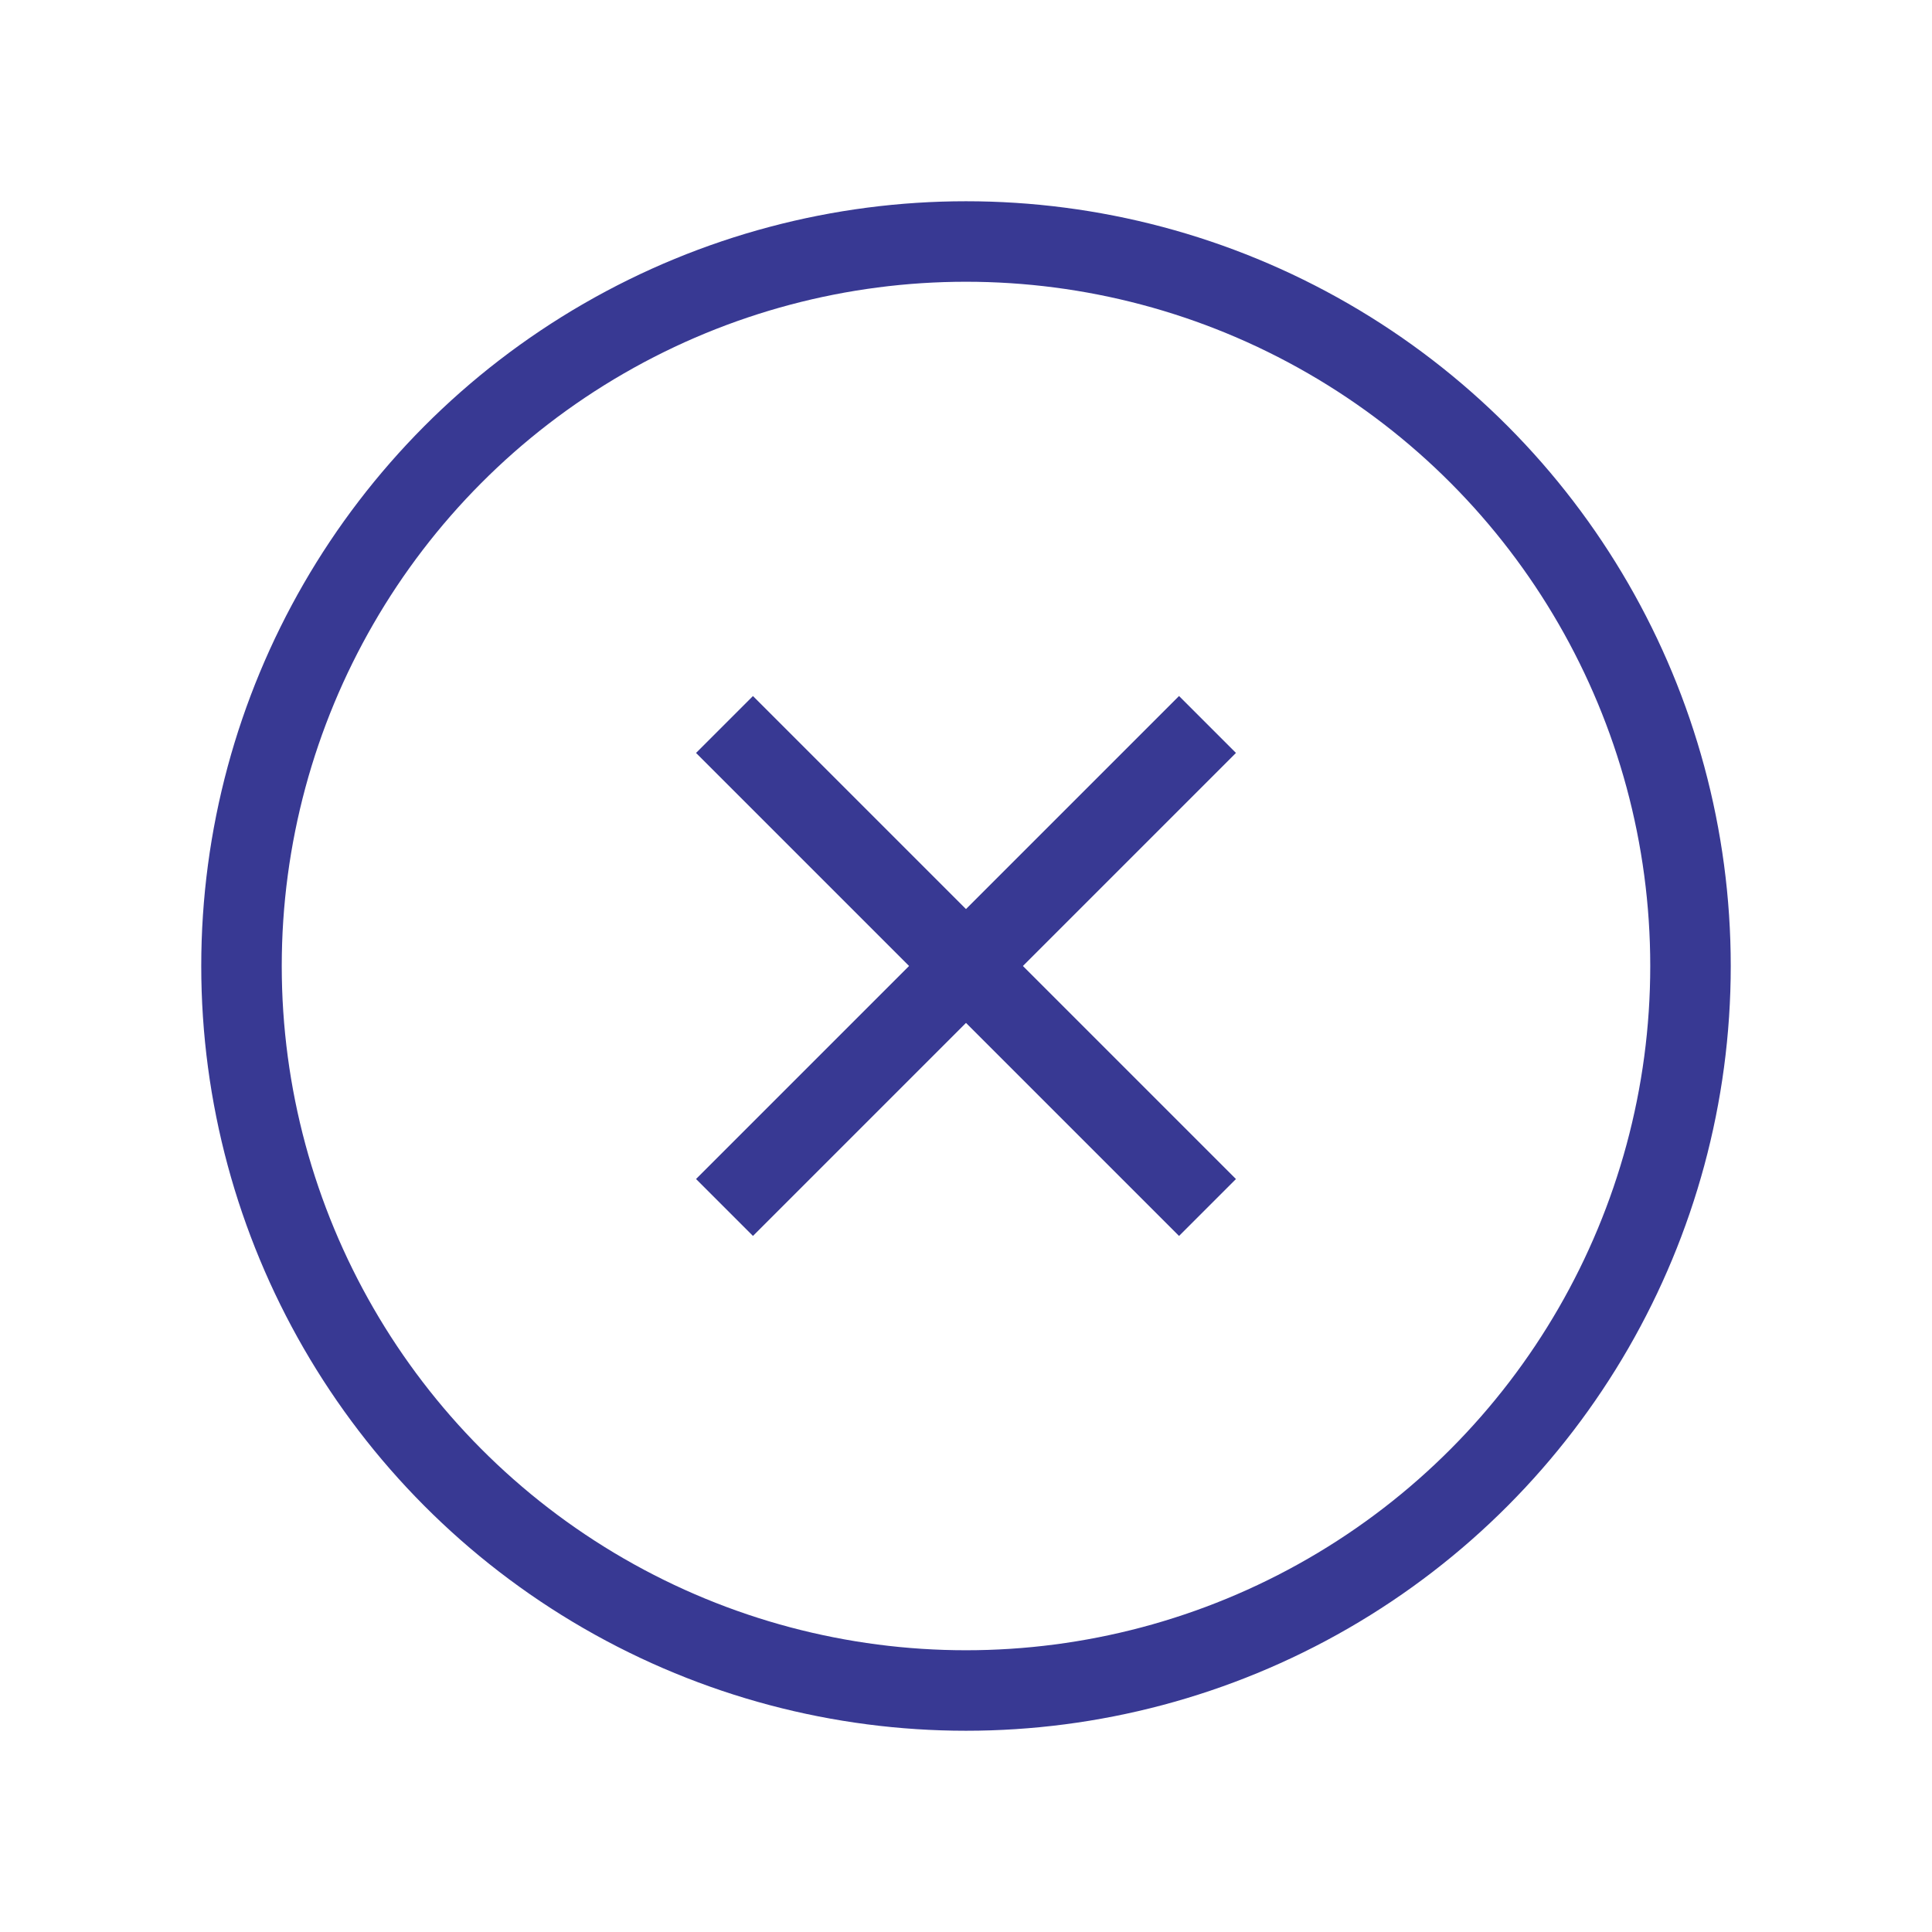
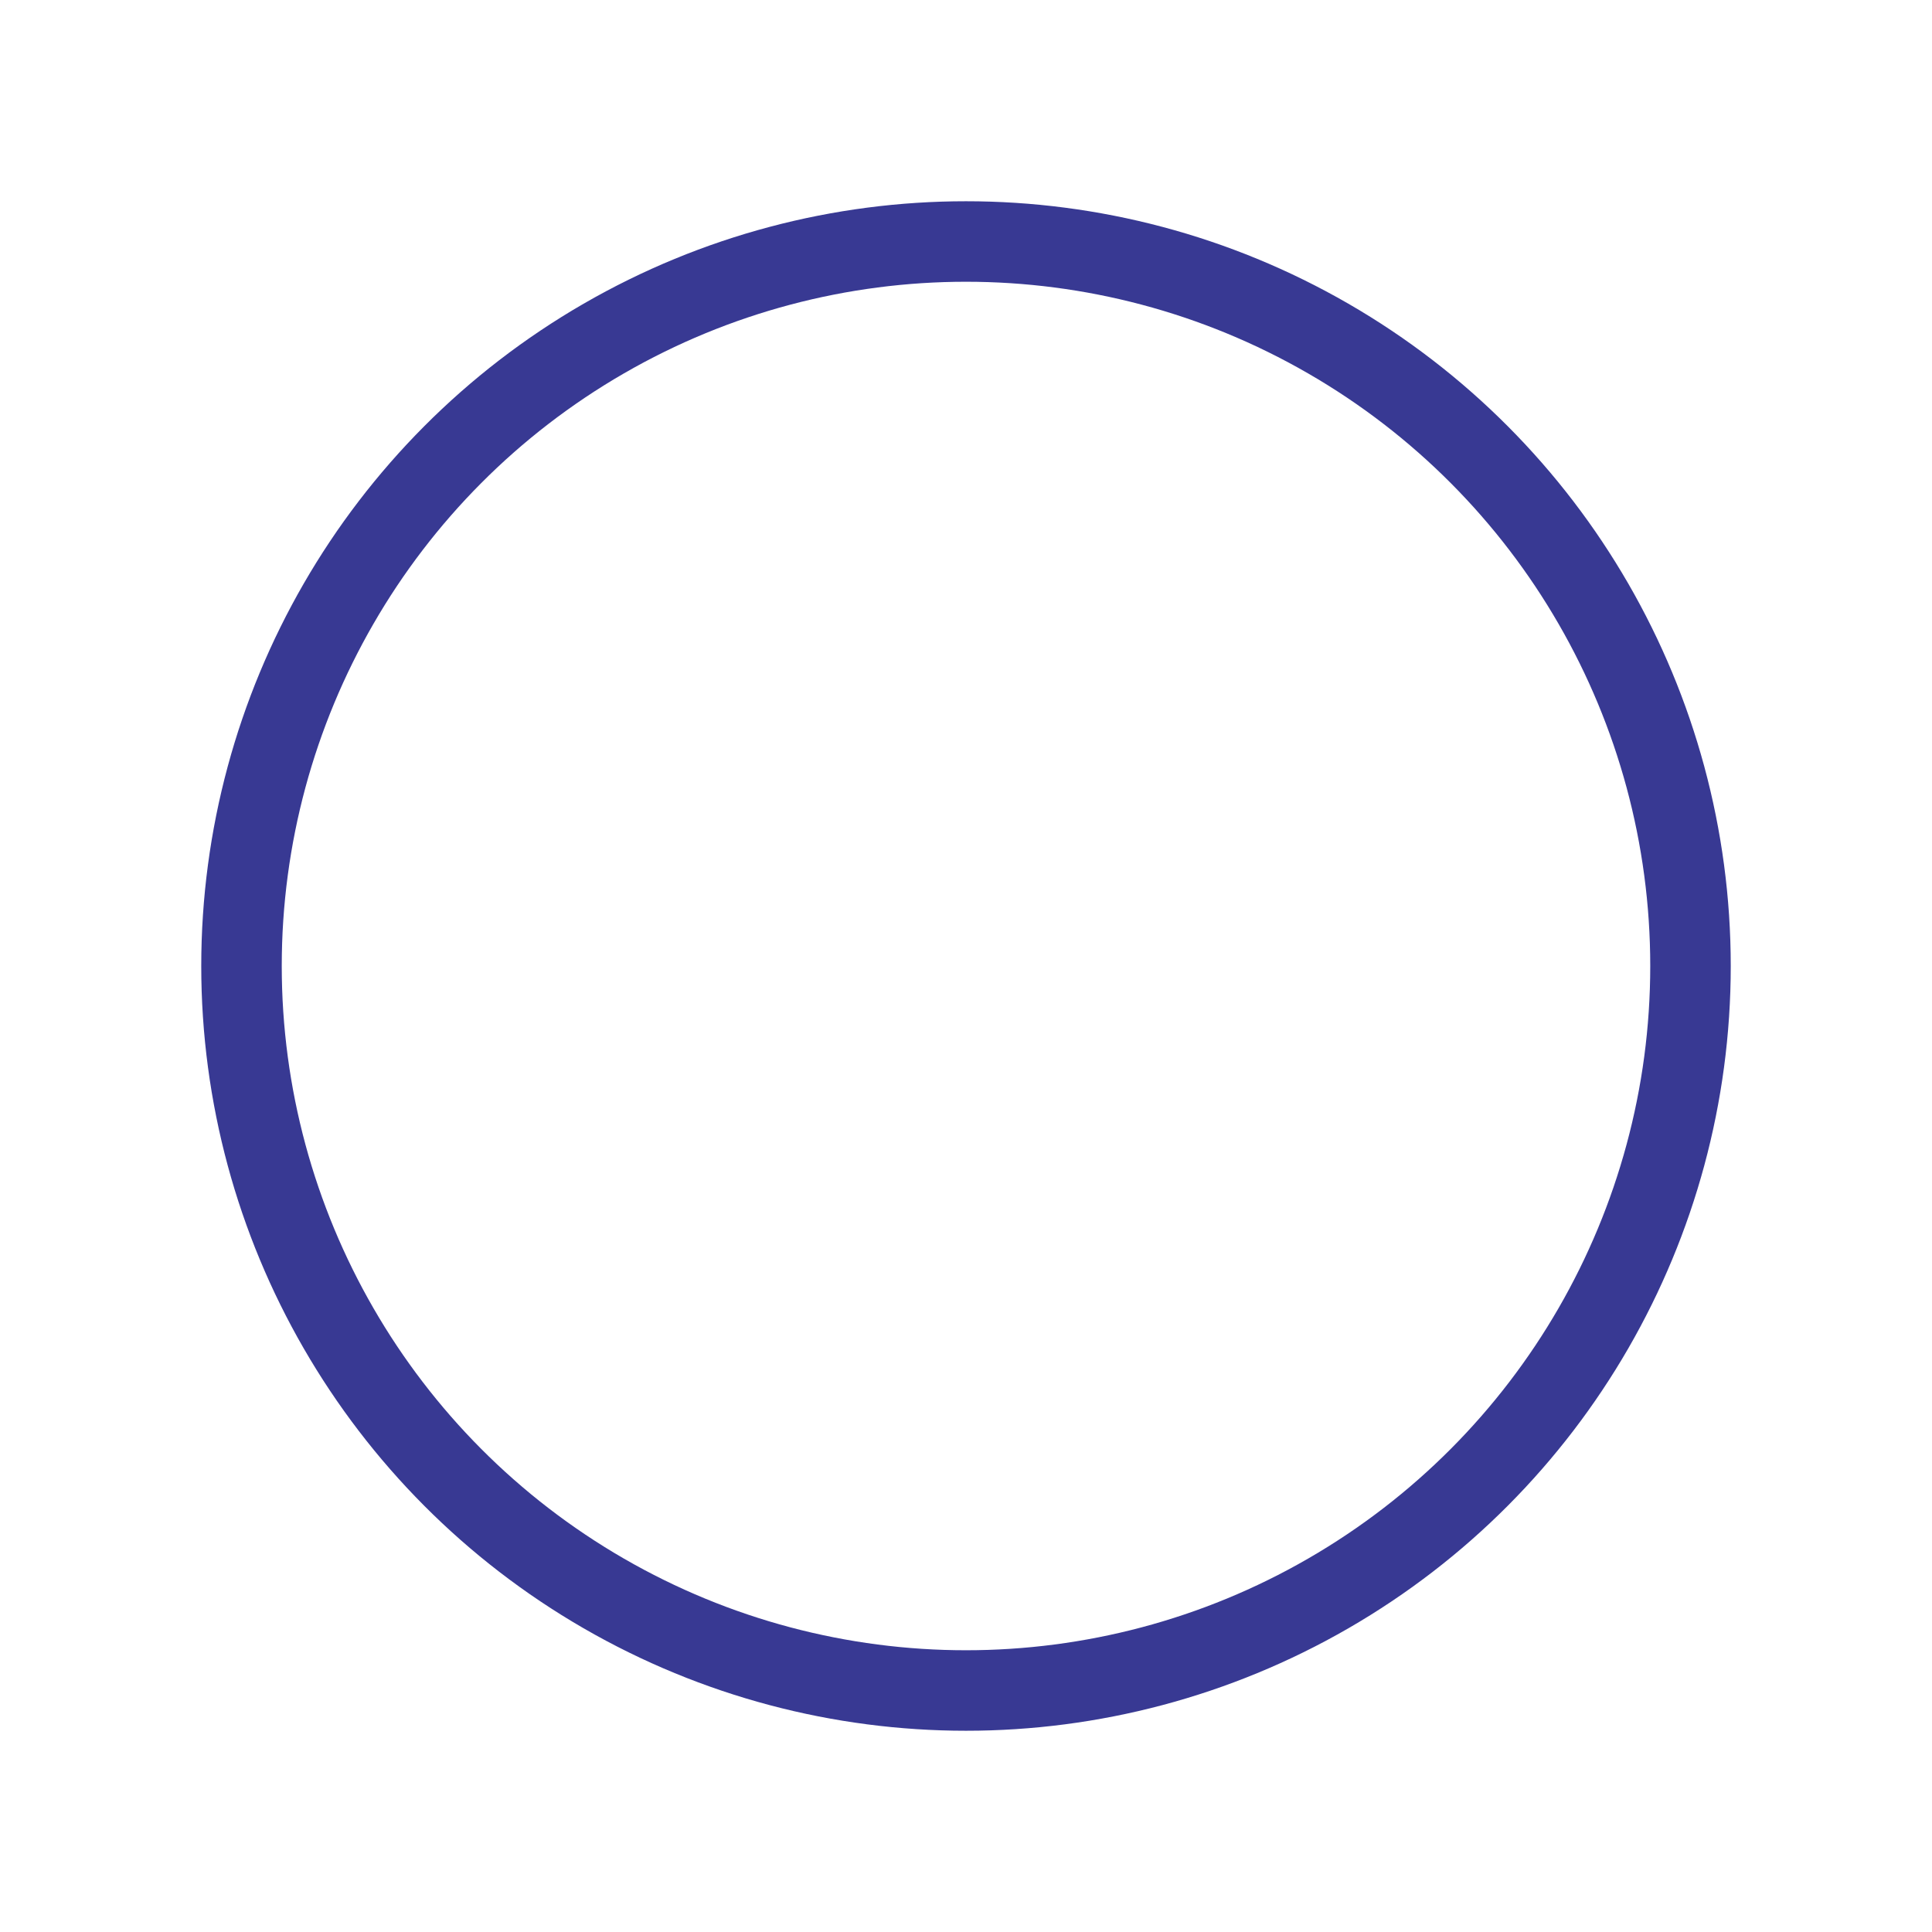
<svg xmlns="http://www.w3.org/2000/svg" width="48" height="48" viewBox="0 0 48 48" fill="none">
  <circle cx="24" cy="24" r="18" stroke="#383993" stroke-width="2" />
-   <path d="M18 29.999L30 17.999" stroke="#383993" stroke-width="2" />
-   <path d="M30 30L18 18" stroke="#383993" stroke-width="2" />
</svg>